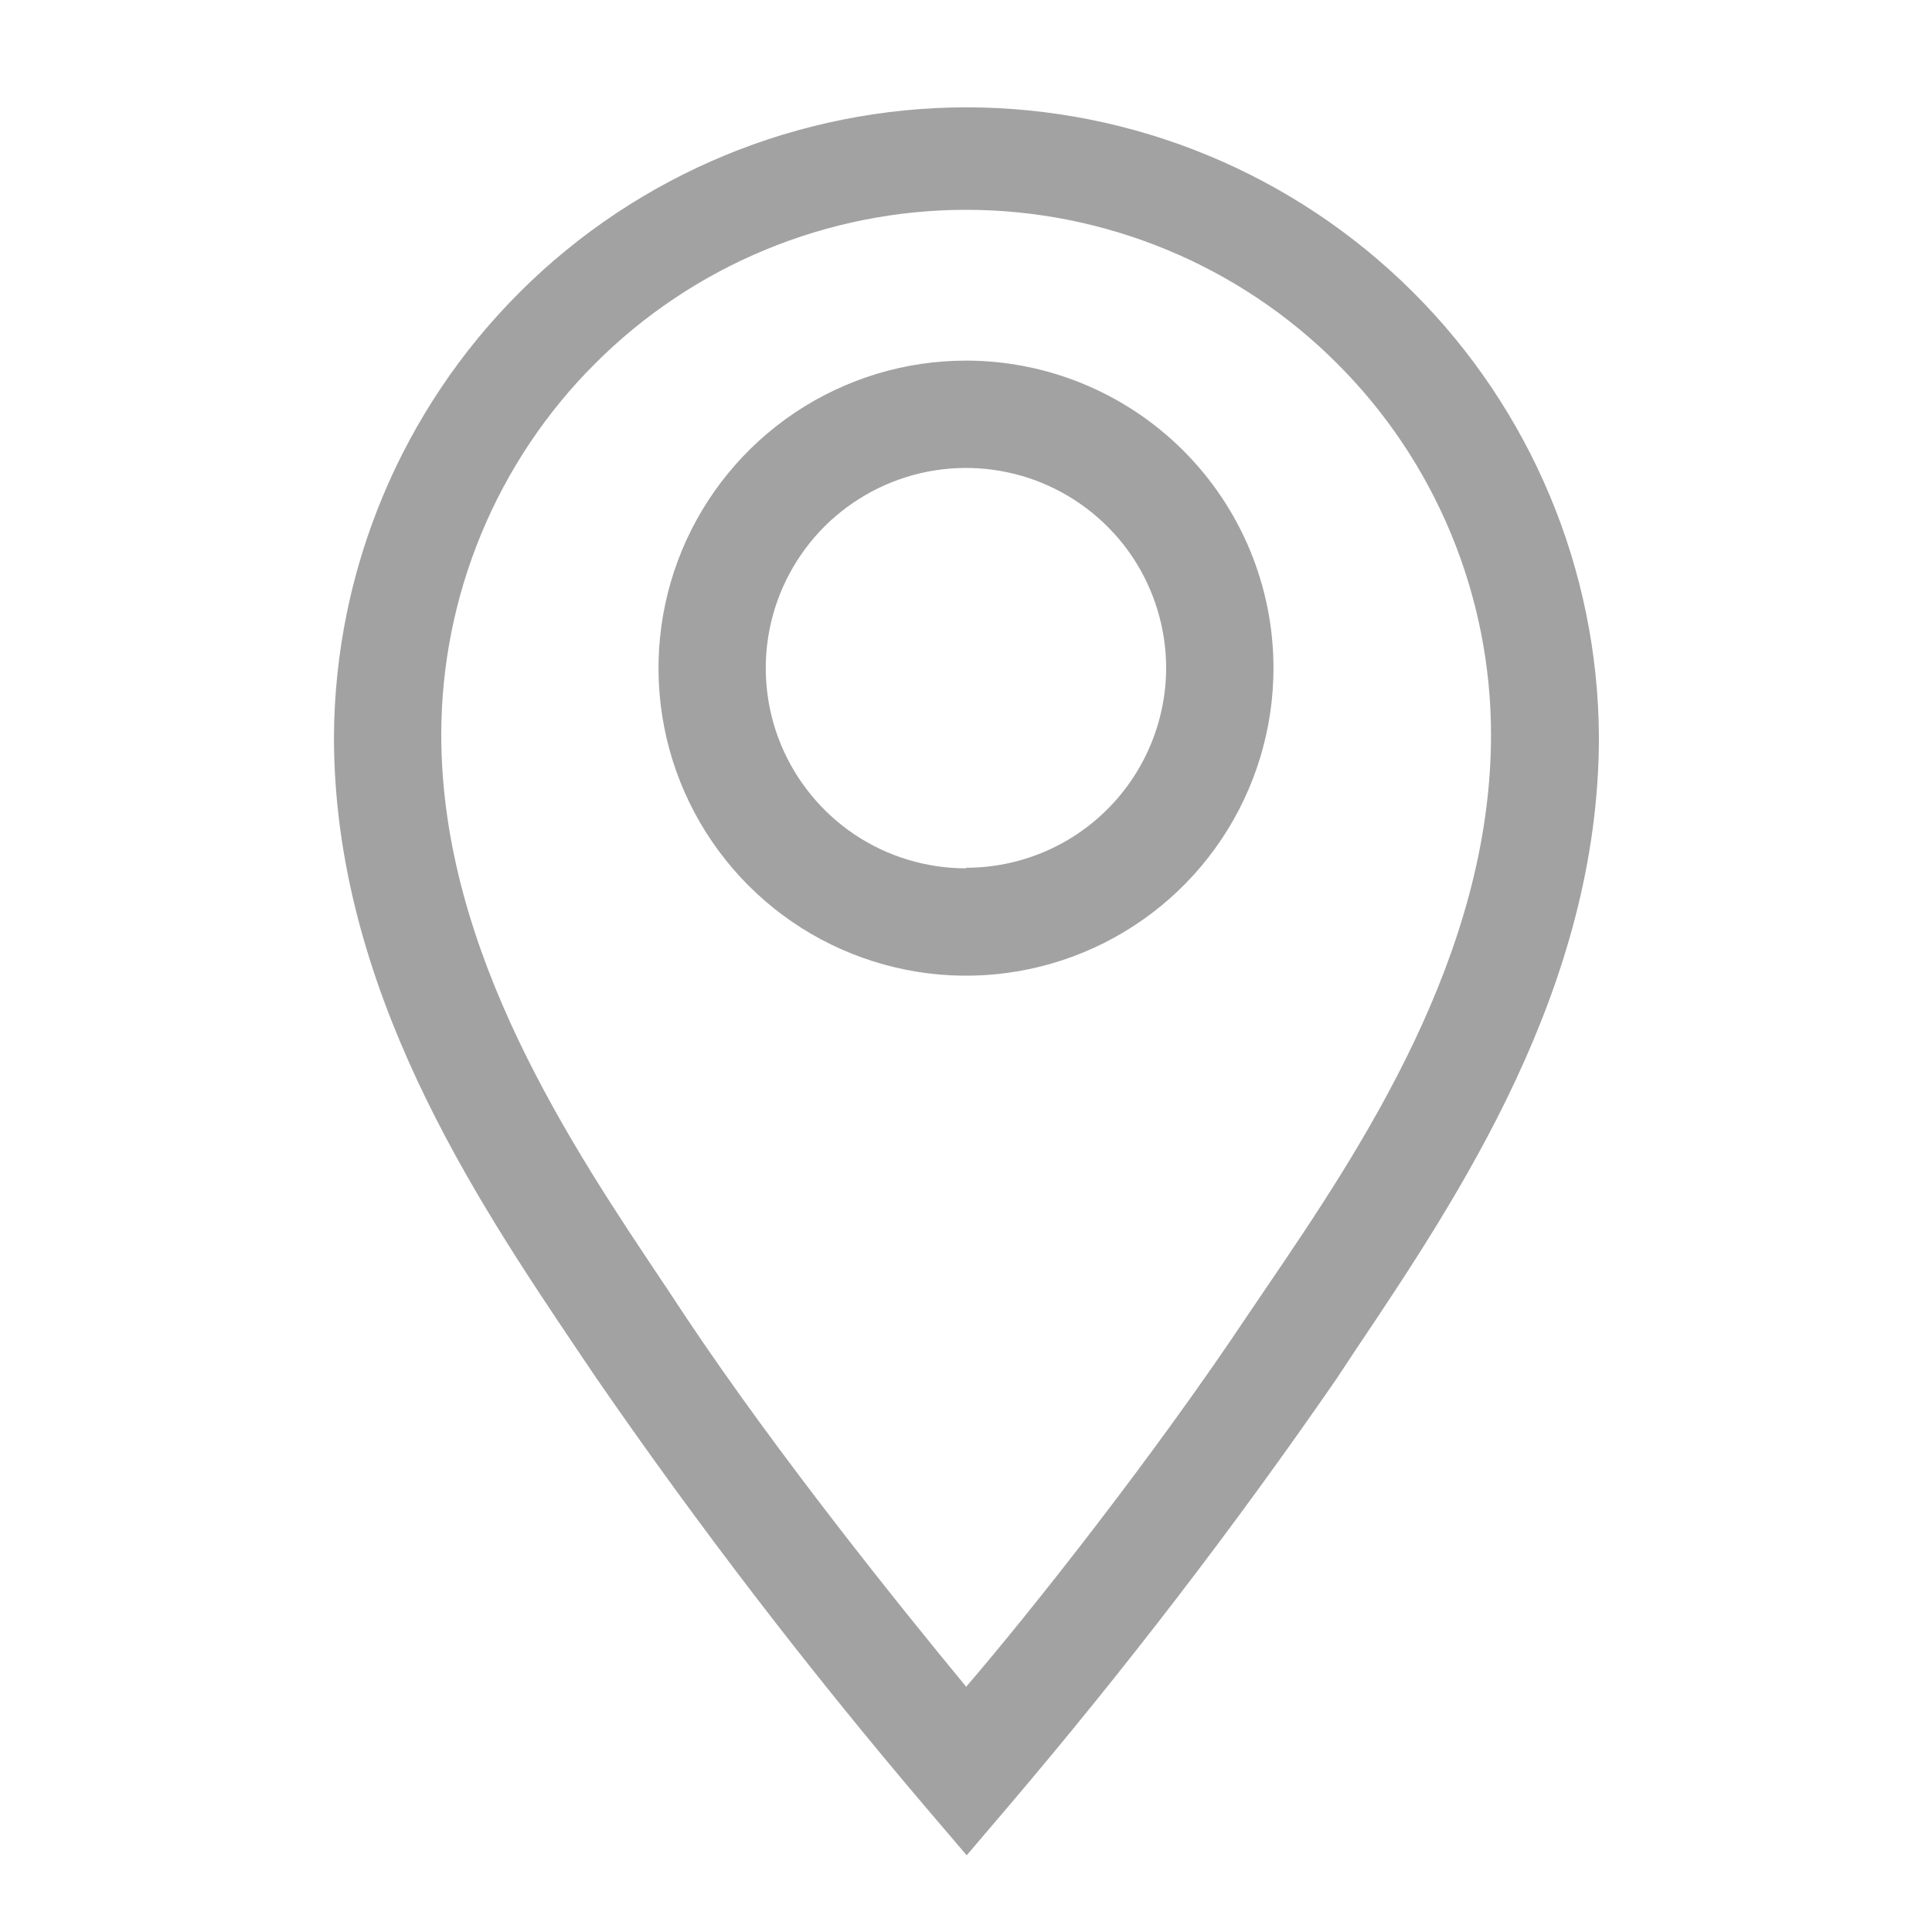
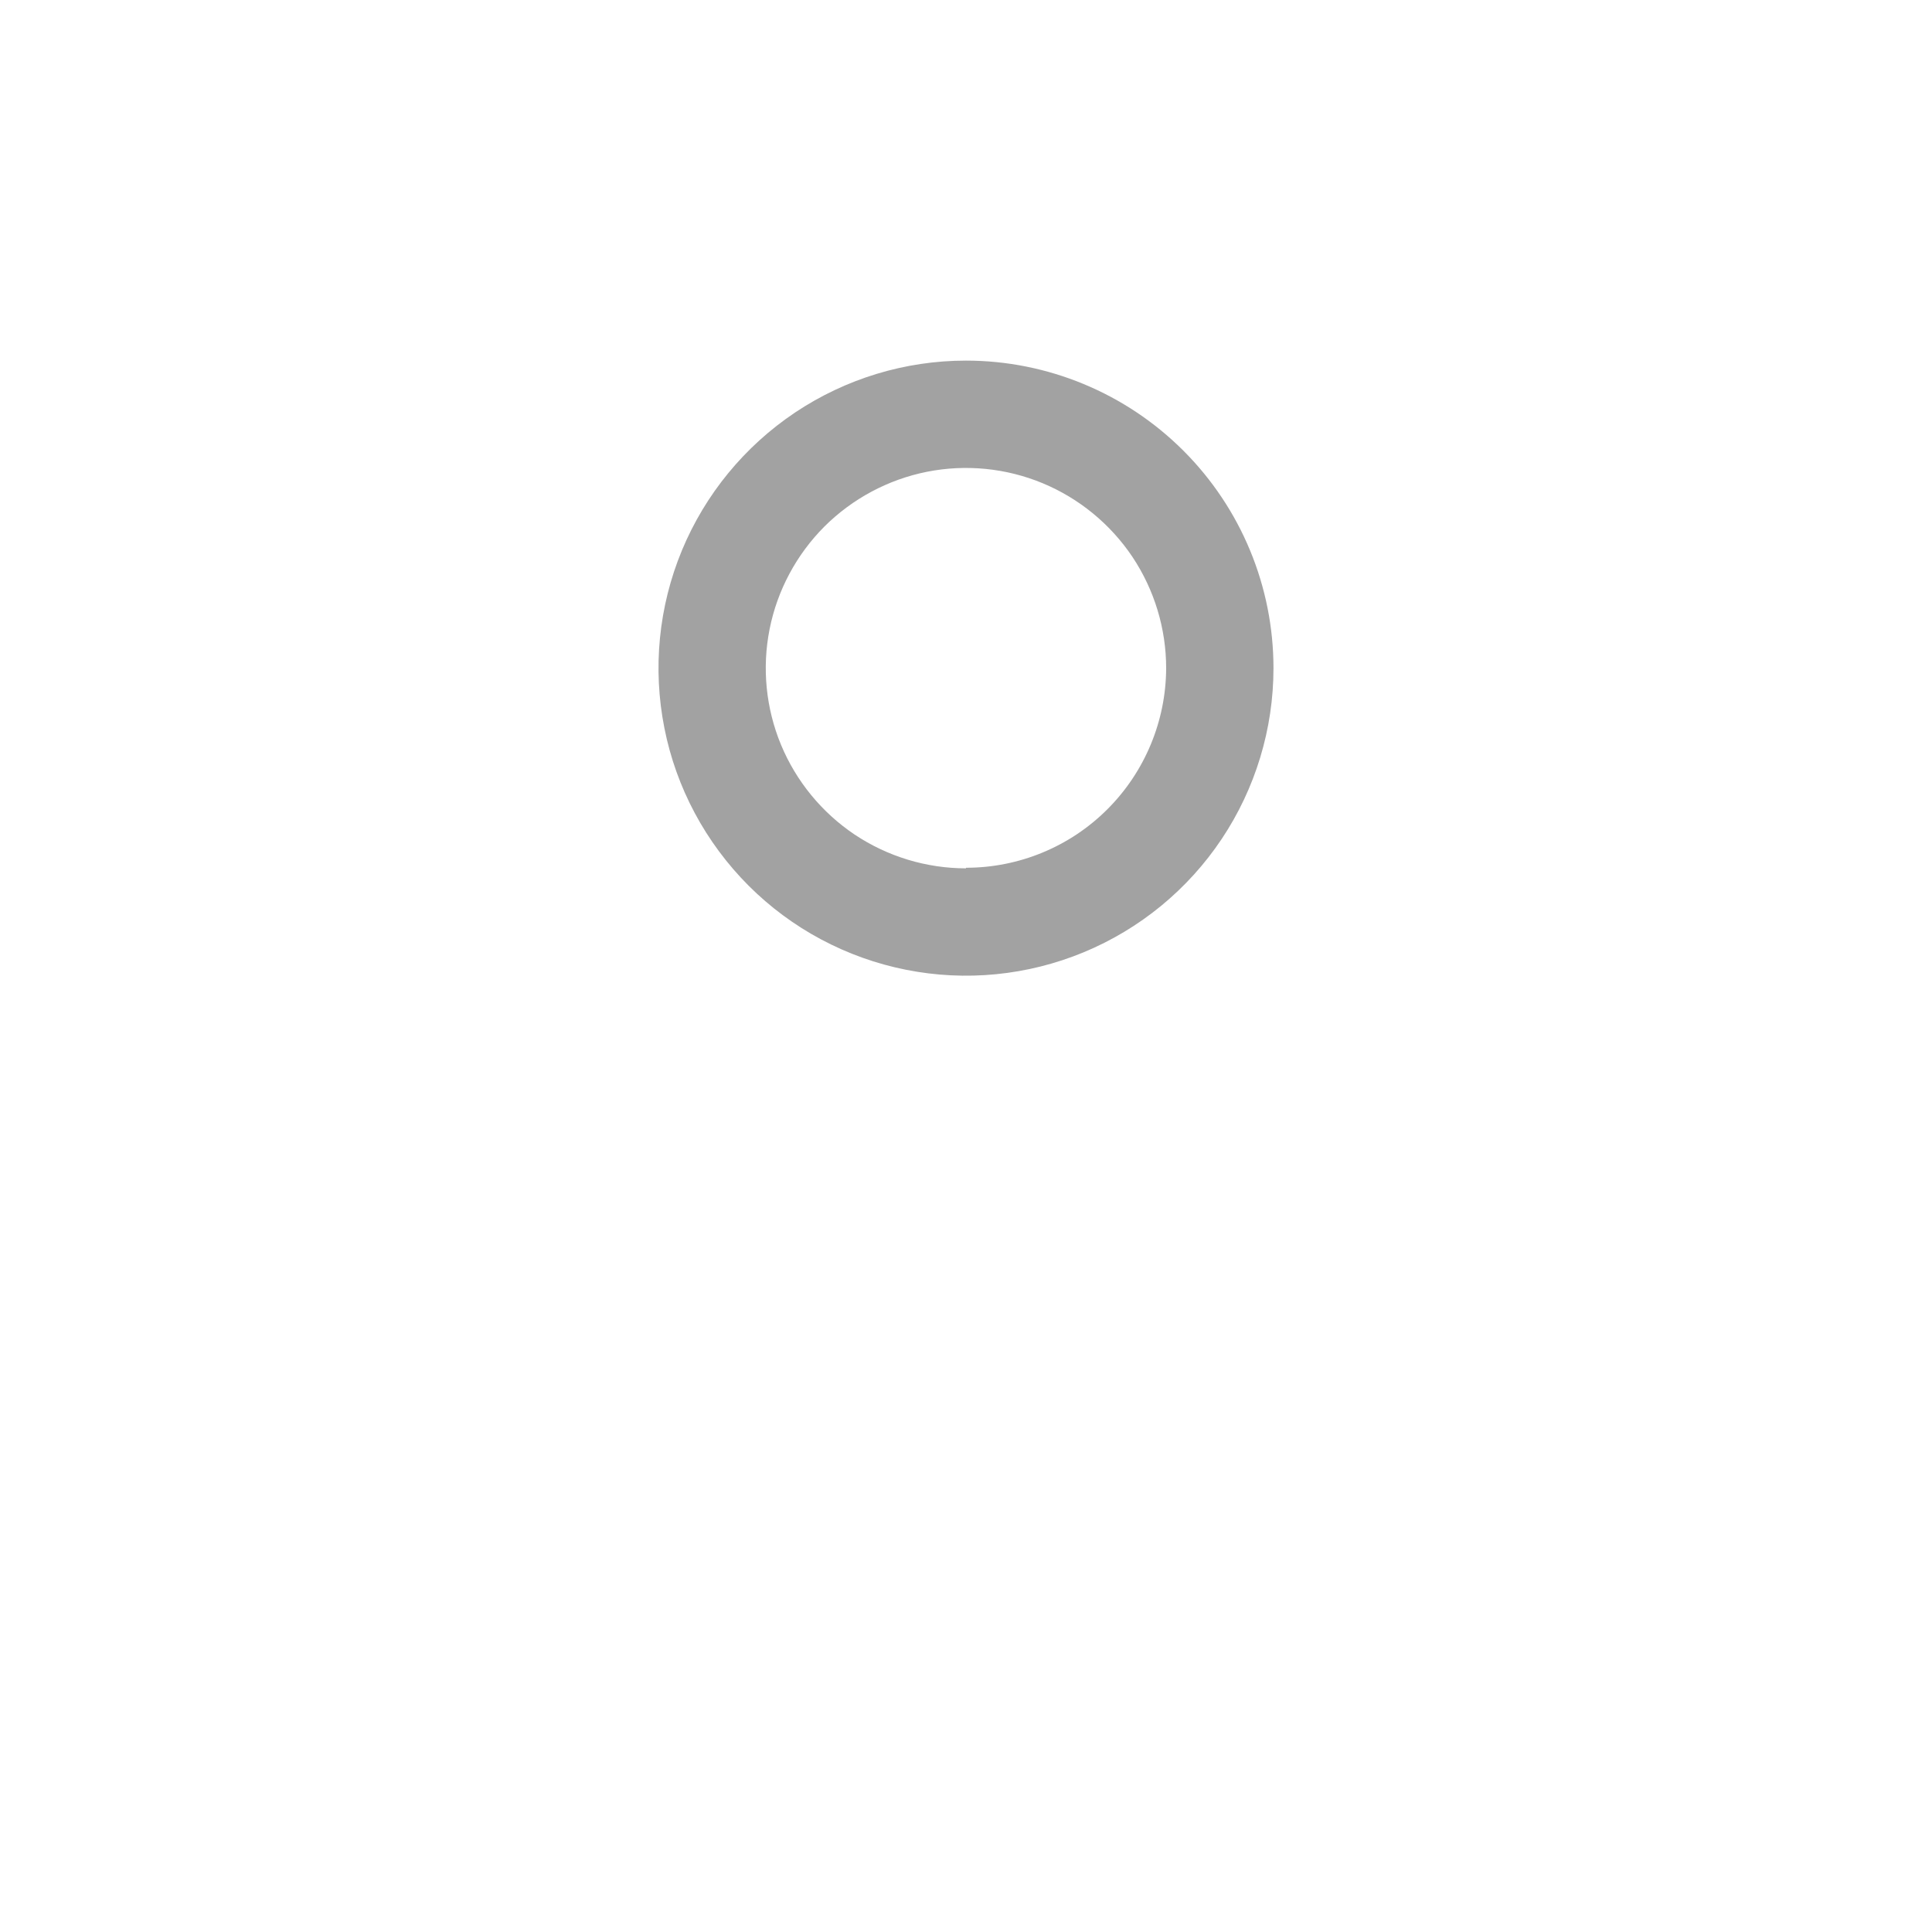
<svg xmlns="http://www.w3.org/2000/svg" width="20" height="20" viewBox="0 0 20 20" fill="none">
  <g clip-path="url(#clip0_1607_668)">
    <path d="M10 3.733C9.37 3.733 8.755 3.92 8.231 4.27C7.708 4.62 7.3 5.117 7.059 5.698C6.818 6.28 6.755 6.92 6.878 7.538C7 8.155 7.304 8.722 7.749 9.168C8.194 9.613 8.761 9.916 9.379 10.039C9.996 10.162 10.636 10.099 11.218 9.858C11.8 9.617 12.297 9.209 12.647 8.685C12.996 8.162 13.183 7.546 13.183 6.917C13.183 6.072 12.848 5.263 12.251 4.666C11.654 4.069 10.844 3.733 10 3.733ZM10 8.989C9.59 8.989 9.189 8.867 8.848 8.64C8.508 8.412 8.242 8.088 8.085 7.71C7.928 7.331 7.887 6.914 7.967 6.512C8.047 6.11 8.245 5.741 8.534 5.451C8.824 5.162 9.194 4.964 9.595 4.884C9.997 4.804 10.414 4.845 10.793 5.002C11.171 5.159 11.495 5.425 11.723 5.765C11.95 6.106 12.072 6.507 12.072 6.917C12.07 7.465 11.851 7.991 11.463 8.378C11.075 8.766 10.548 8.983 10 8.983V8.989Z" fill="#A2A2A2" />
-     <path d="M10.002 1.111C8.271 1.113 6.611 1.799 5.385 3.02C4.159 4.241 3.466 5.897 3.457 7.628C3.457 10.222 4.913 12.394 5.979 13.978L6.174 14.267C7.235 15.805 8.374 17.288 9.585 18.711L10.007 19.206L10.429 18.711C11.64 17.288 12.779 15.805 13.84 14.267L14.035 13.972C15.096 12.389 16.552 10.222 16.552 7.628C16.543 5.896 15.849 4.239 14.621 3.018C13.394 1.797 11.733 1.111 10.002 1.111ZM13.107 13.333L12.907 13.628C11.951 15.061 10.685 16.667 10.002 17.461C9.346 16.667 8.051 15.061 7.096 13.628L6.901 13.333C5.918 11.867 4.568 9.861 4.568 7.606C4.568 6.892 4.709 6.185 4.982 5.526C5.255 4.867 5.655 4.268 6.16 3.764C6.664 3.259 7.263 2.859 7.922 2.586C8.581 2.313 9.288 2.172 10.002 2.172C10.715 2.172 11.421 2.313 12.081 2.586C12.74 2.859 13.339 3.259 13.843 3.764C14.348 4.268 14.748 4.867 15.021 5.526C15.294 6.185 15.435 6.892 15.435 7.606C15.435 9.883 14.09 11.889 13.107 13.333Z" fill="#A2A2A2" />
  </g>
  <defs>
    <clipPath id="clip0_1607_668">
      <rect width="20" height="20" fill="white" />
    </clipPath>
  </defs>
</svg>